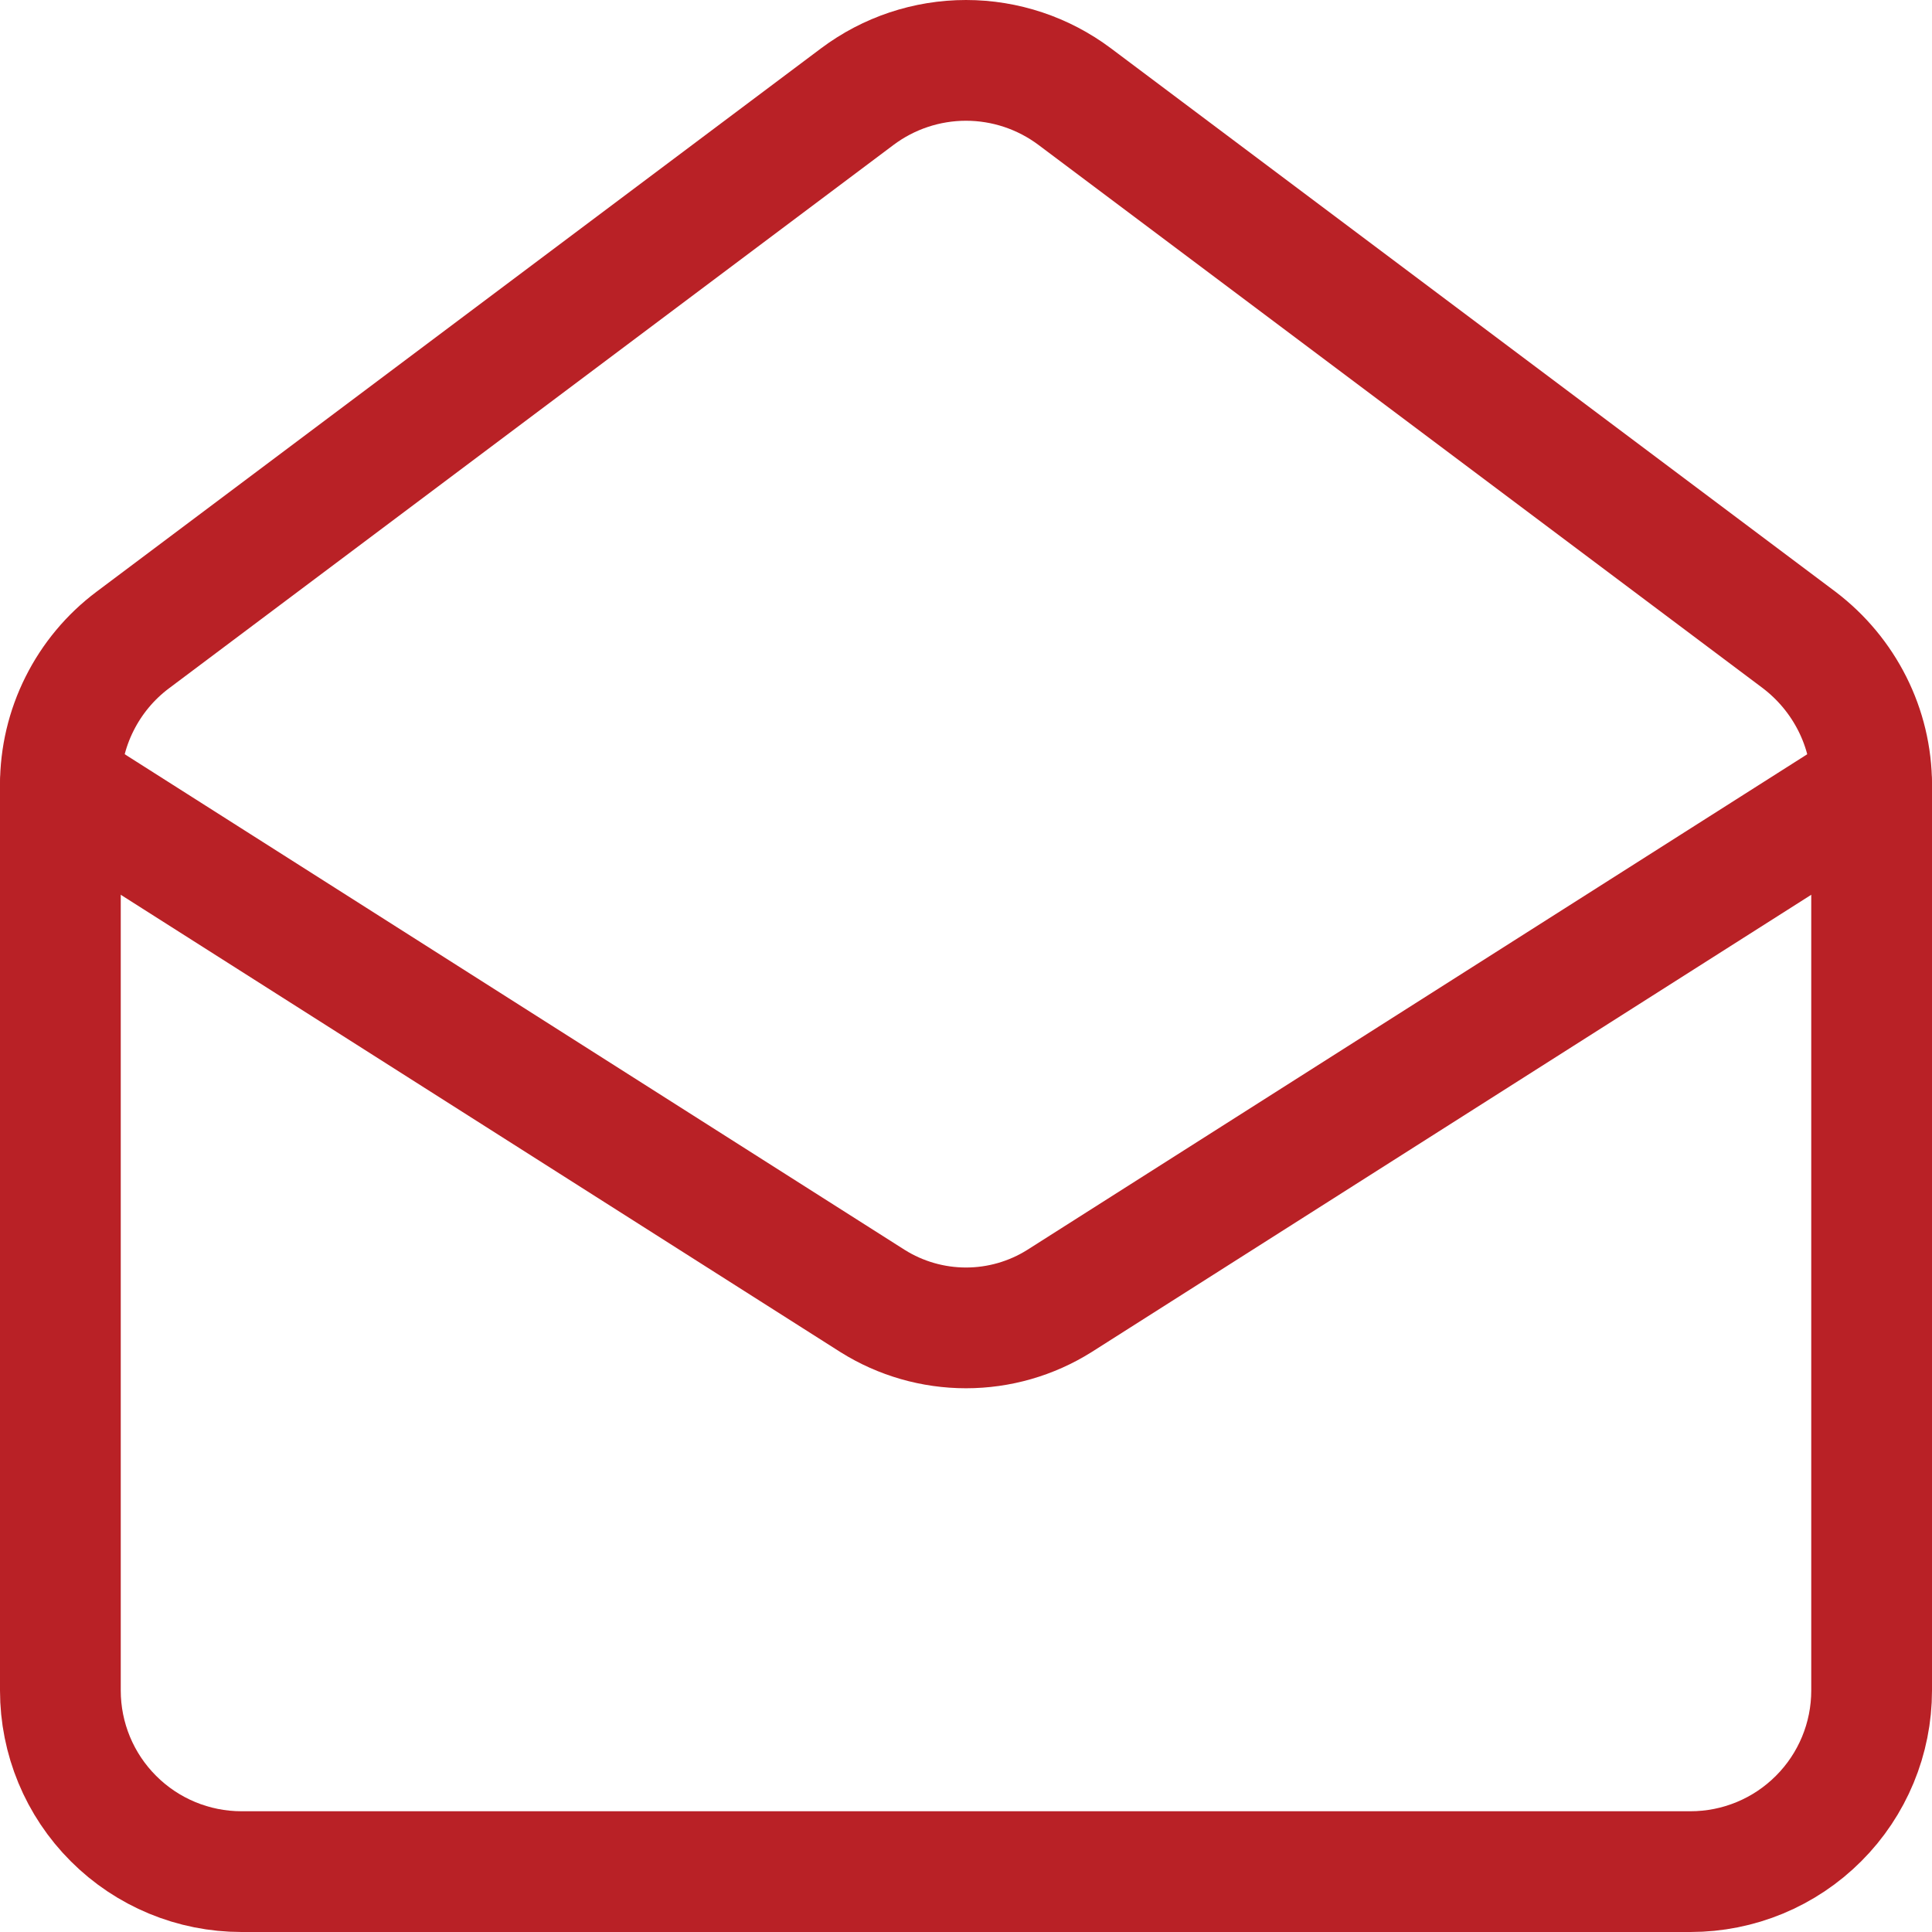
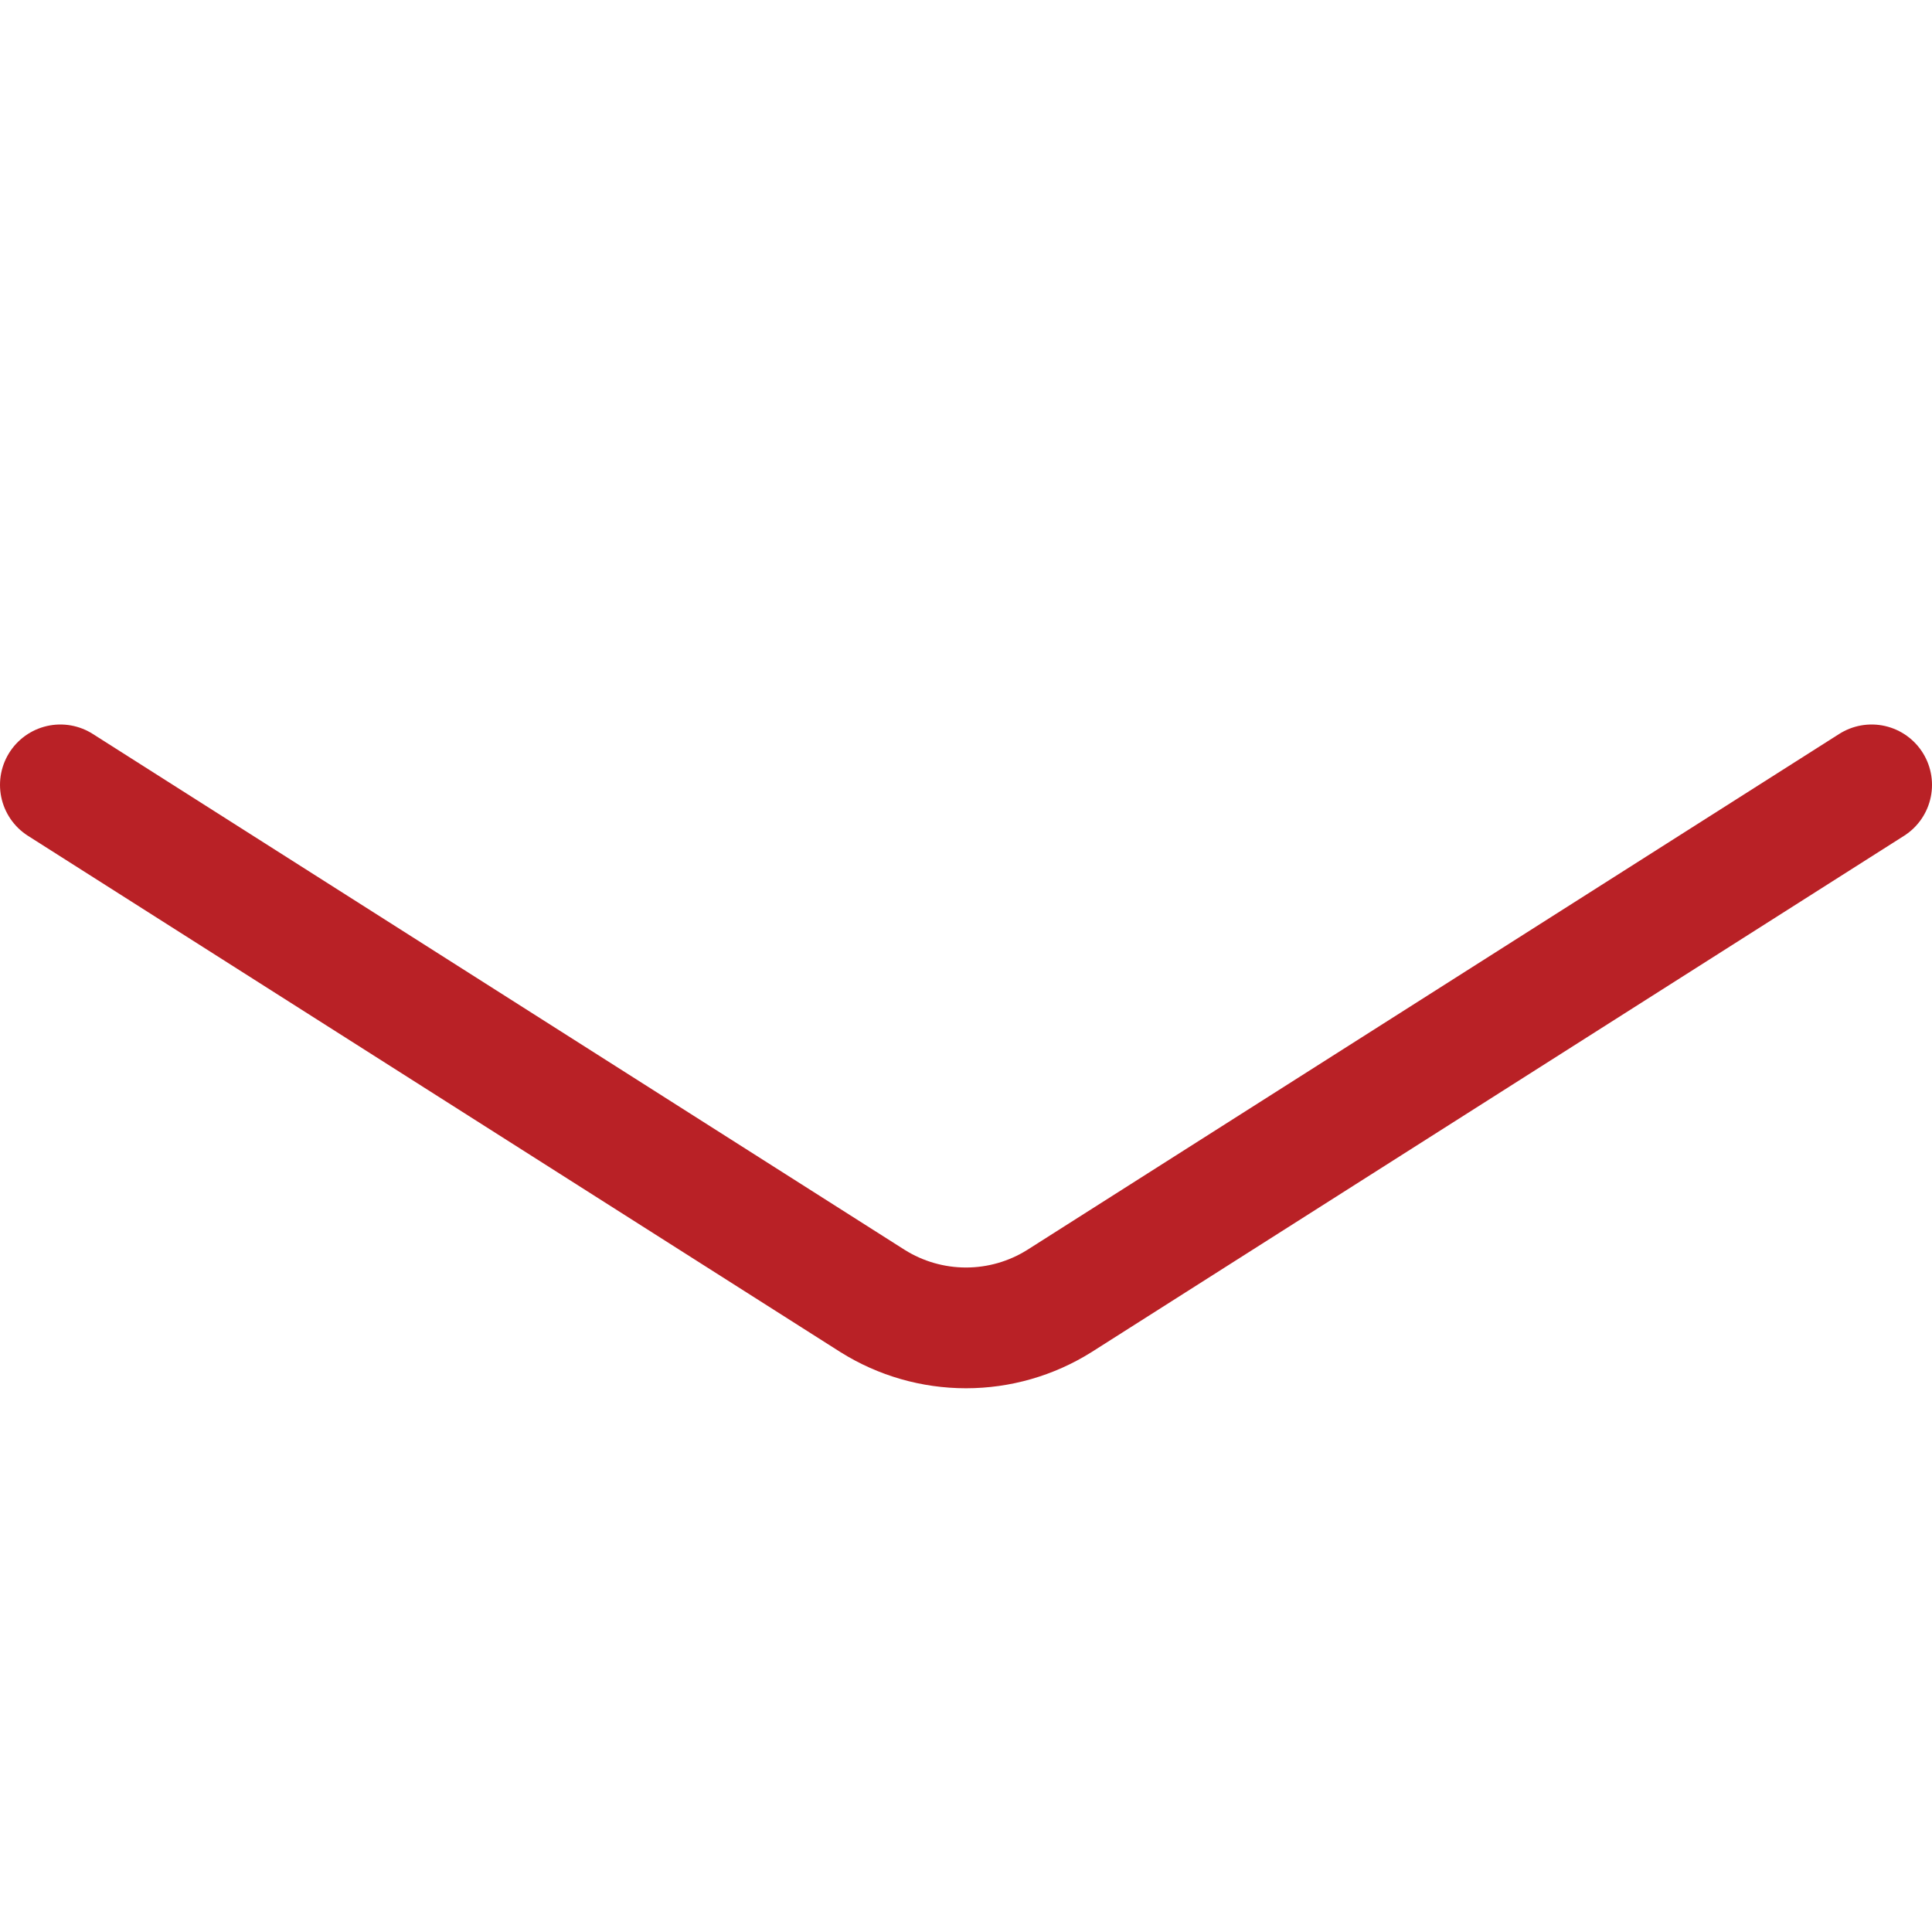
<svg xmlns="http://www.w3.org/2000/svg" width="32" height="32" viewBox="0 0 32 32" fill="none">
-   <path d="M29.8 10.6C30.55 11.17 31 12.055 31 13V28C31 28.796 30.684 29.559 30.121 30.121C29.559 30.684 28.796 31 28 31H4C3.204 31 2.441 30.684 1.879 30.121C1.316 29.559 1 28.796 1 28V13C1 12.534 1.108 12.075 1.317 11.658C1.525 11.242 1.827 10.879 2.2 10.6L14.2 1.6C14.719 1.211 15.351 1 16 1C16.649 1 17.281 1.211 17.8 1.6L29.8 10.6Z" stroke="#B92126" stroke-width="2" stroke-linecap="round" stroke-linejoin="round" />
  <path d="M31 13L17.545 21.55C17.082 21.84 16.547 21.994 16 21.994C15.454 21.994 14.918 21.84 14.455 21.55L1 13" stroke="#B92126" stroke-width="2" stroke-linecap="round" stroke-linejoin="round" />
</svg>